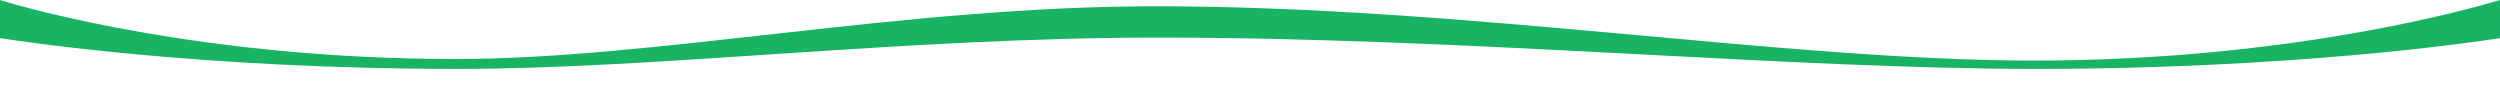
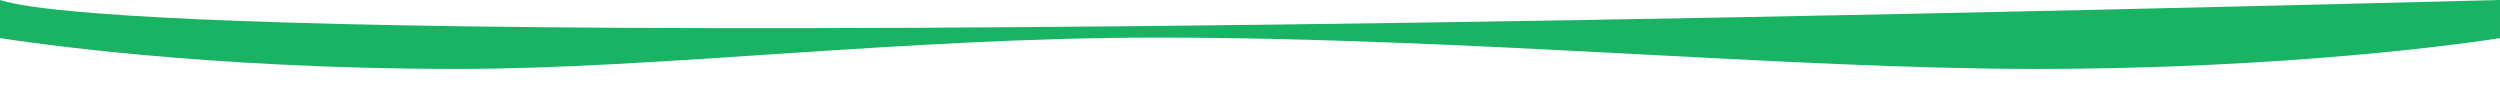
<svg xmlns="http://www.w3.org/2000/svg" viewBox="0 0 478.8 16.4">
-   <path d="M221.6 7.2c59.5 0 120.6 6 168.3 6 48.5 0 83.3-5 88.9-5.9V0c-4.6 1.4-39.8 11.6-89.2 11.6-47.7 0-108.8-10.4-168.3-10.4-48.3 0-95.6 10.1-134.1 10.1C39.2 11.3 5.1 1.6 0 0v7.3c3.9.6 38.5 5.9 87.5 5.9 38.5 0 85.8-6 134.1-6z" fill="#19b364" />
+   <path d="M221.6 7.2c59.5 0 120.6 6 168.3 6 48.5 0 83.3-5 88.9-5.9V0C39.2 11.3 5.1 1.6 0 0v7.3c3.9.6 38.5 5.9 87.5 5.9 38.5 0 85.8-6 134.1-6z" fill="#19b364" />
</svg>